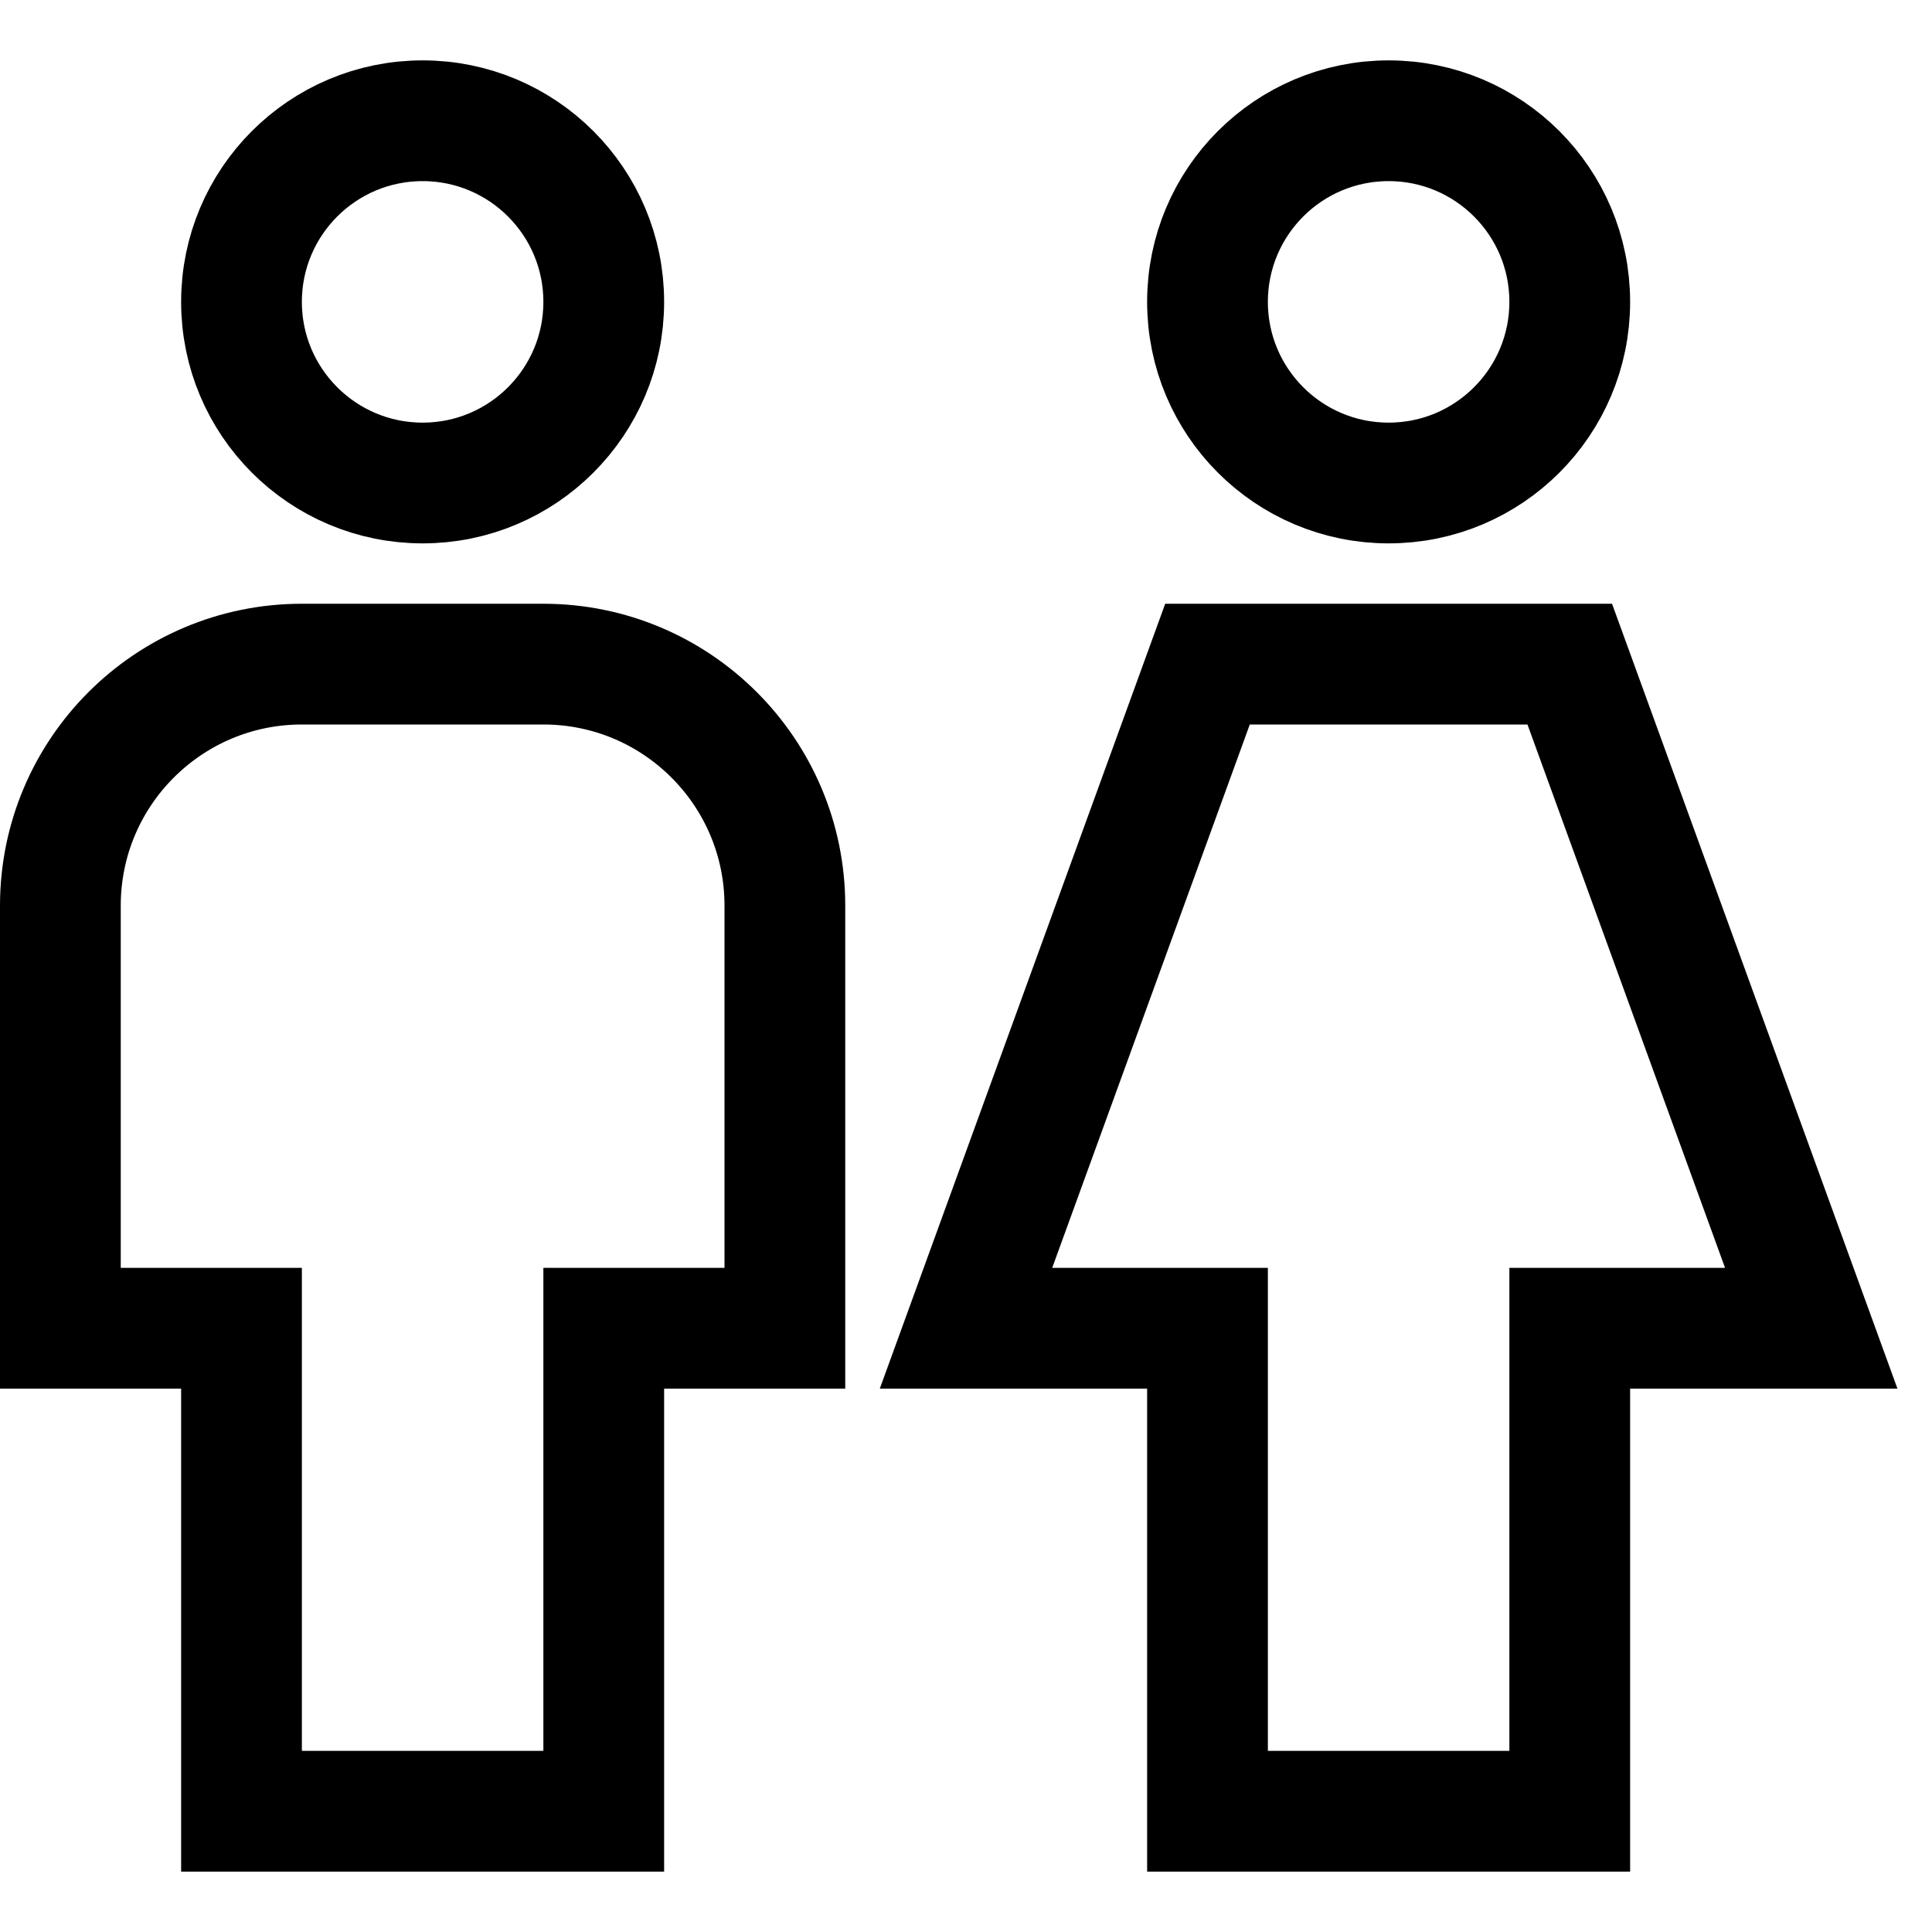
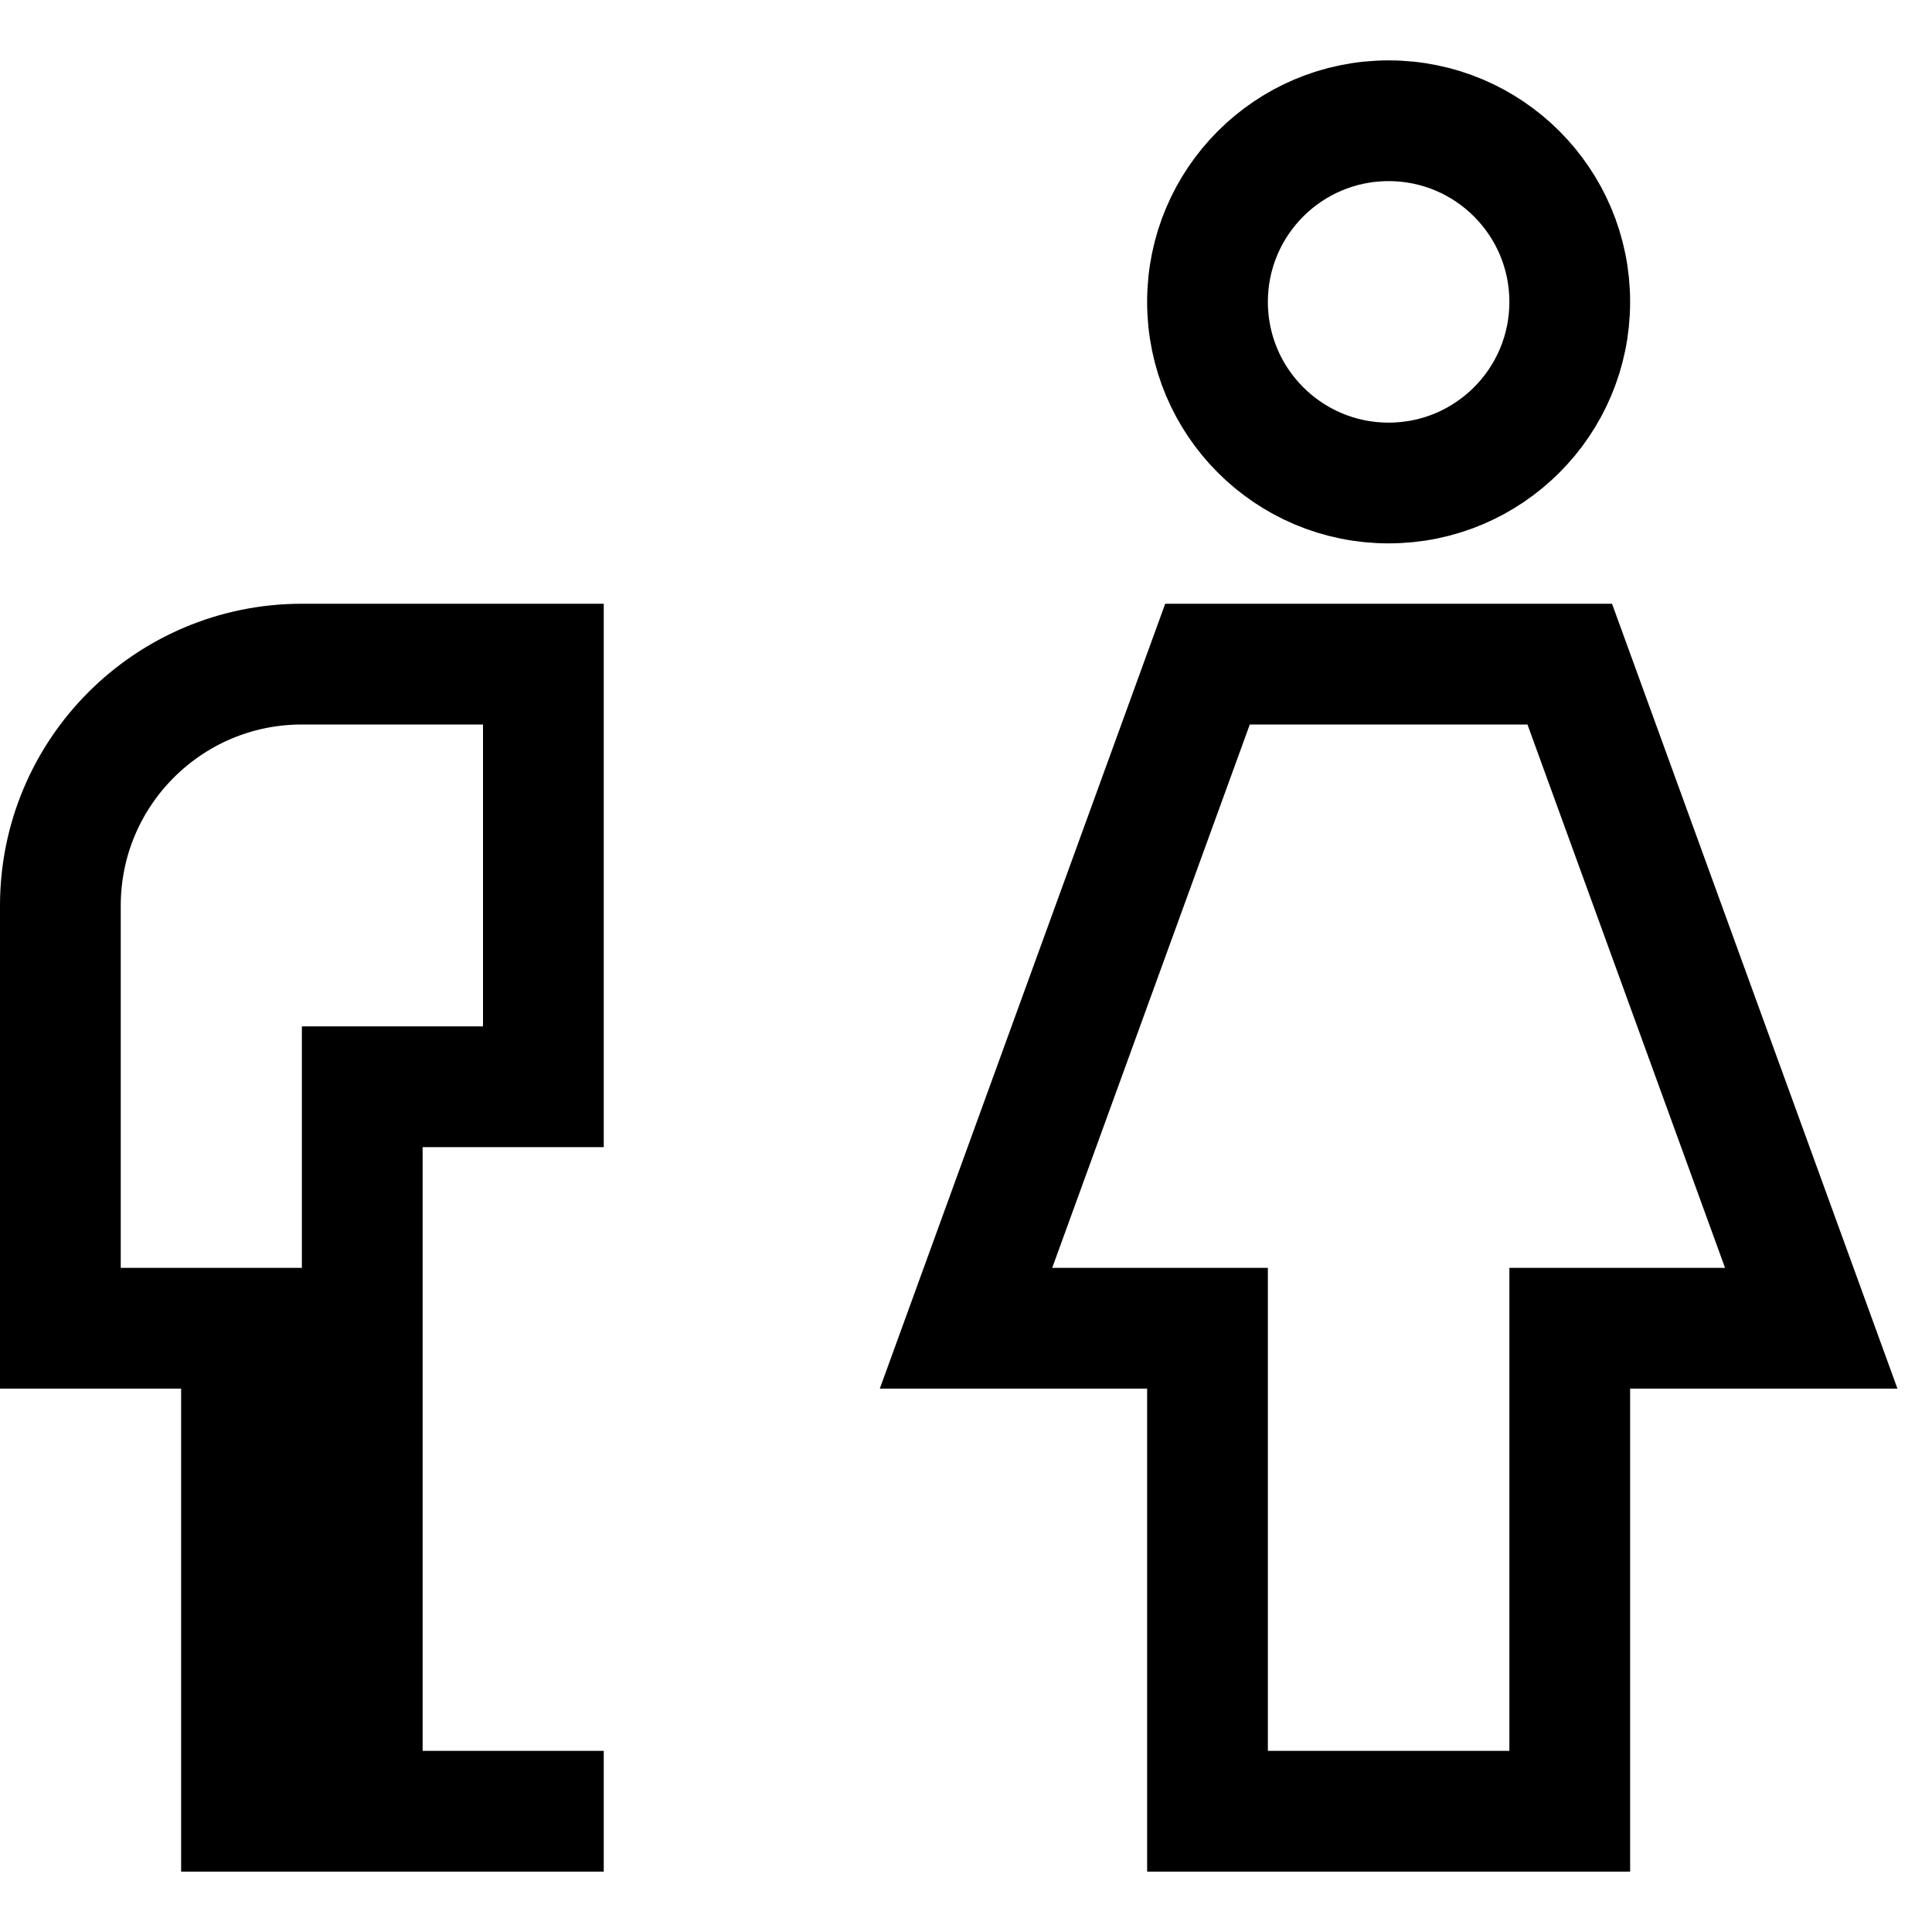
<svg xmlns="http://www.w3.org/2000/svg" x="0px" y="0px" width="32px" height="32px" viewBox="0 0 32 32">
  <g stroke-width="2" transform="translate(0, 0)" stroke="currentColor">
-     <path fill="none" stroke-width="2" stroke-linecap="square" stroke-miterlimit="10" d="M10,30H4v-8H1v-7  c0-2.209,1.791-4,4-4h4c2.209,0,4,1.791,4,4v7h-3V30z" stroke-linejoin="miter" />
-     <circle fill="none" stroke-width="2" stroke-linecap="square" stroke-miterlimit="10" cx="7" cy="5" r="3" stroke-linejoin="miter" />
+     <path fill="none" stroke-width="2" stroke-linecap="square" stroke-miterlimit="10" d="M10,30H4v-8H1v-7  c0-2.209,1.791-4,4-4h4v7h-3V30z" stroke-linejoin="miter" />
    <circle fill="none" stroke-width="2" stroke-linecap="square" stroke-miterlimit="10" cx="23" cy="5" r="3" stroke-linejoin="miter" />
    <polygon fill="none" stroke-width="2" stroke-linecap="square" stroke-miterlimit="10" points="  26,30 20,30 20,22 16,22 20,11 26,11 30,22 26,22 " stroke-linejoin="miter" />
  </g>
</svg>